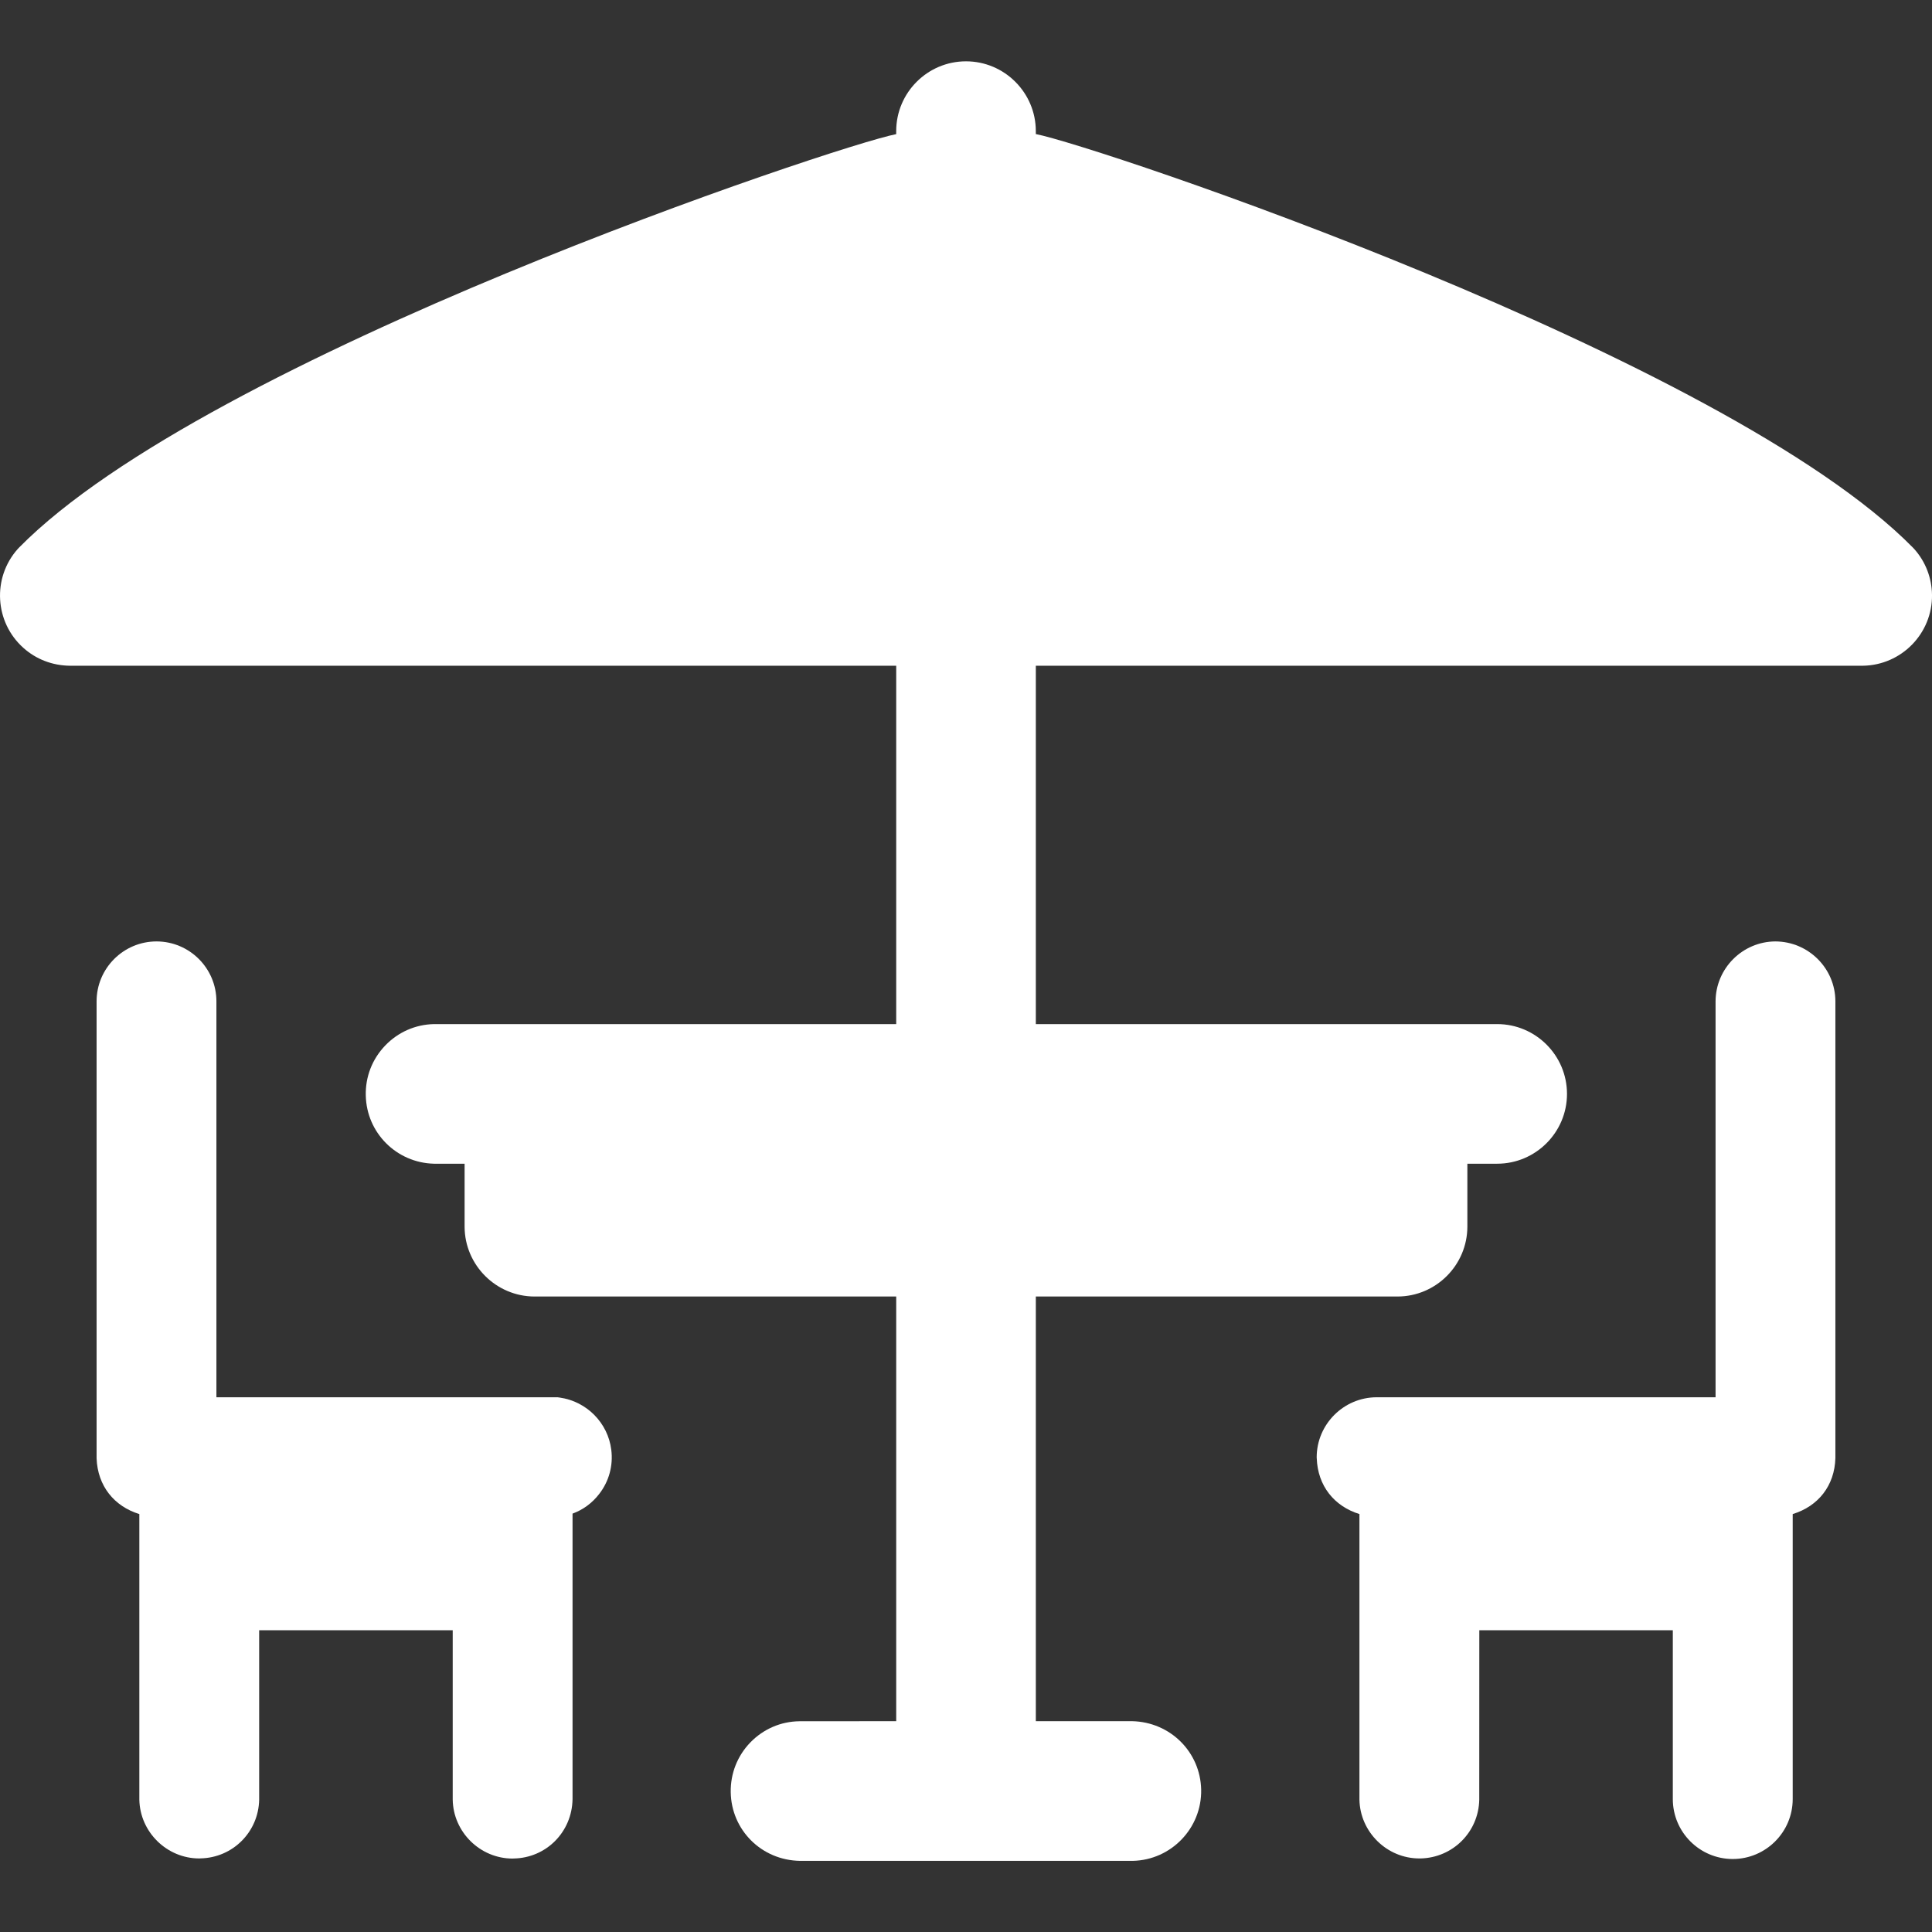
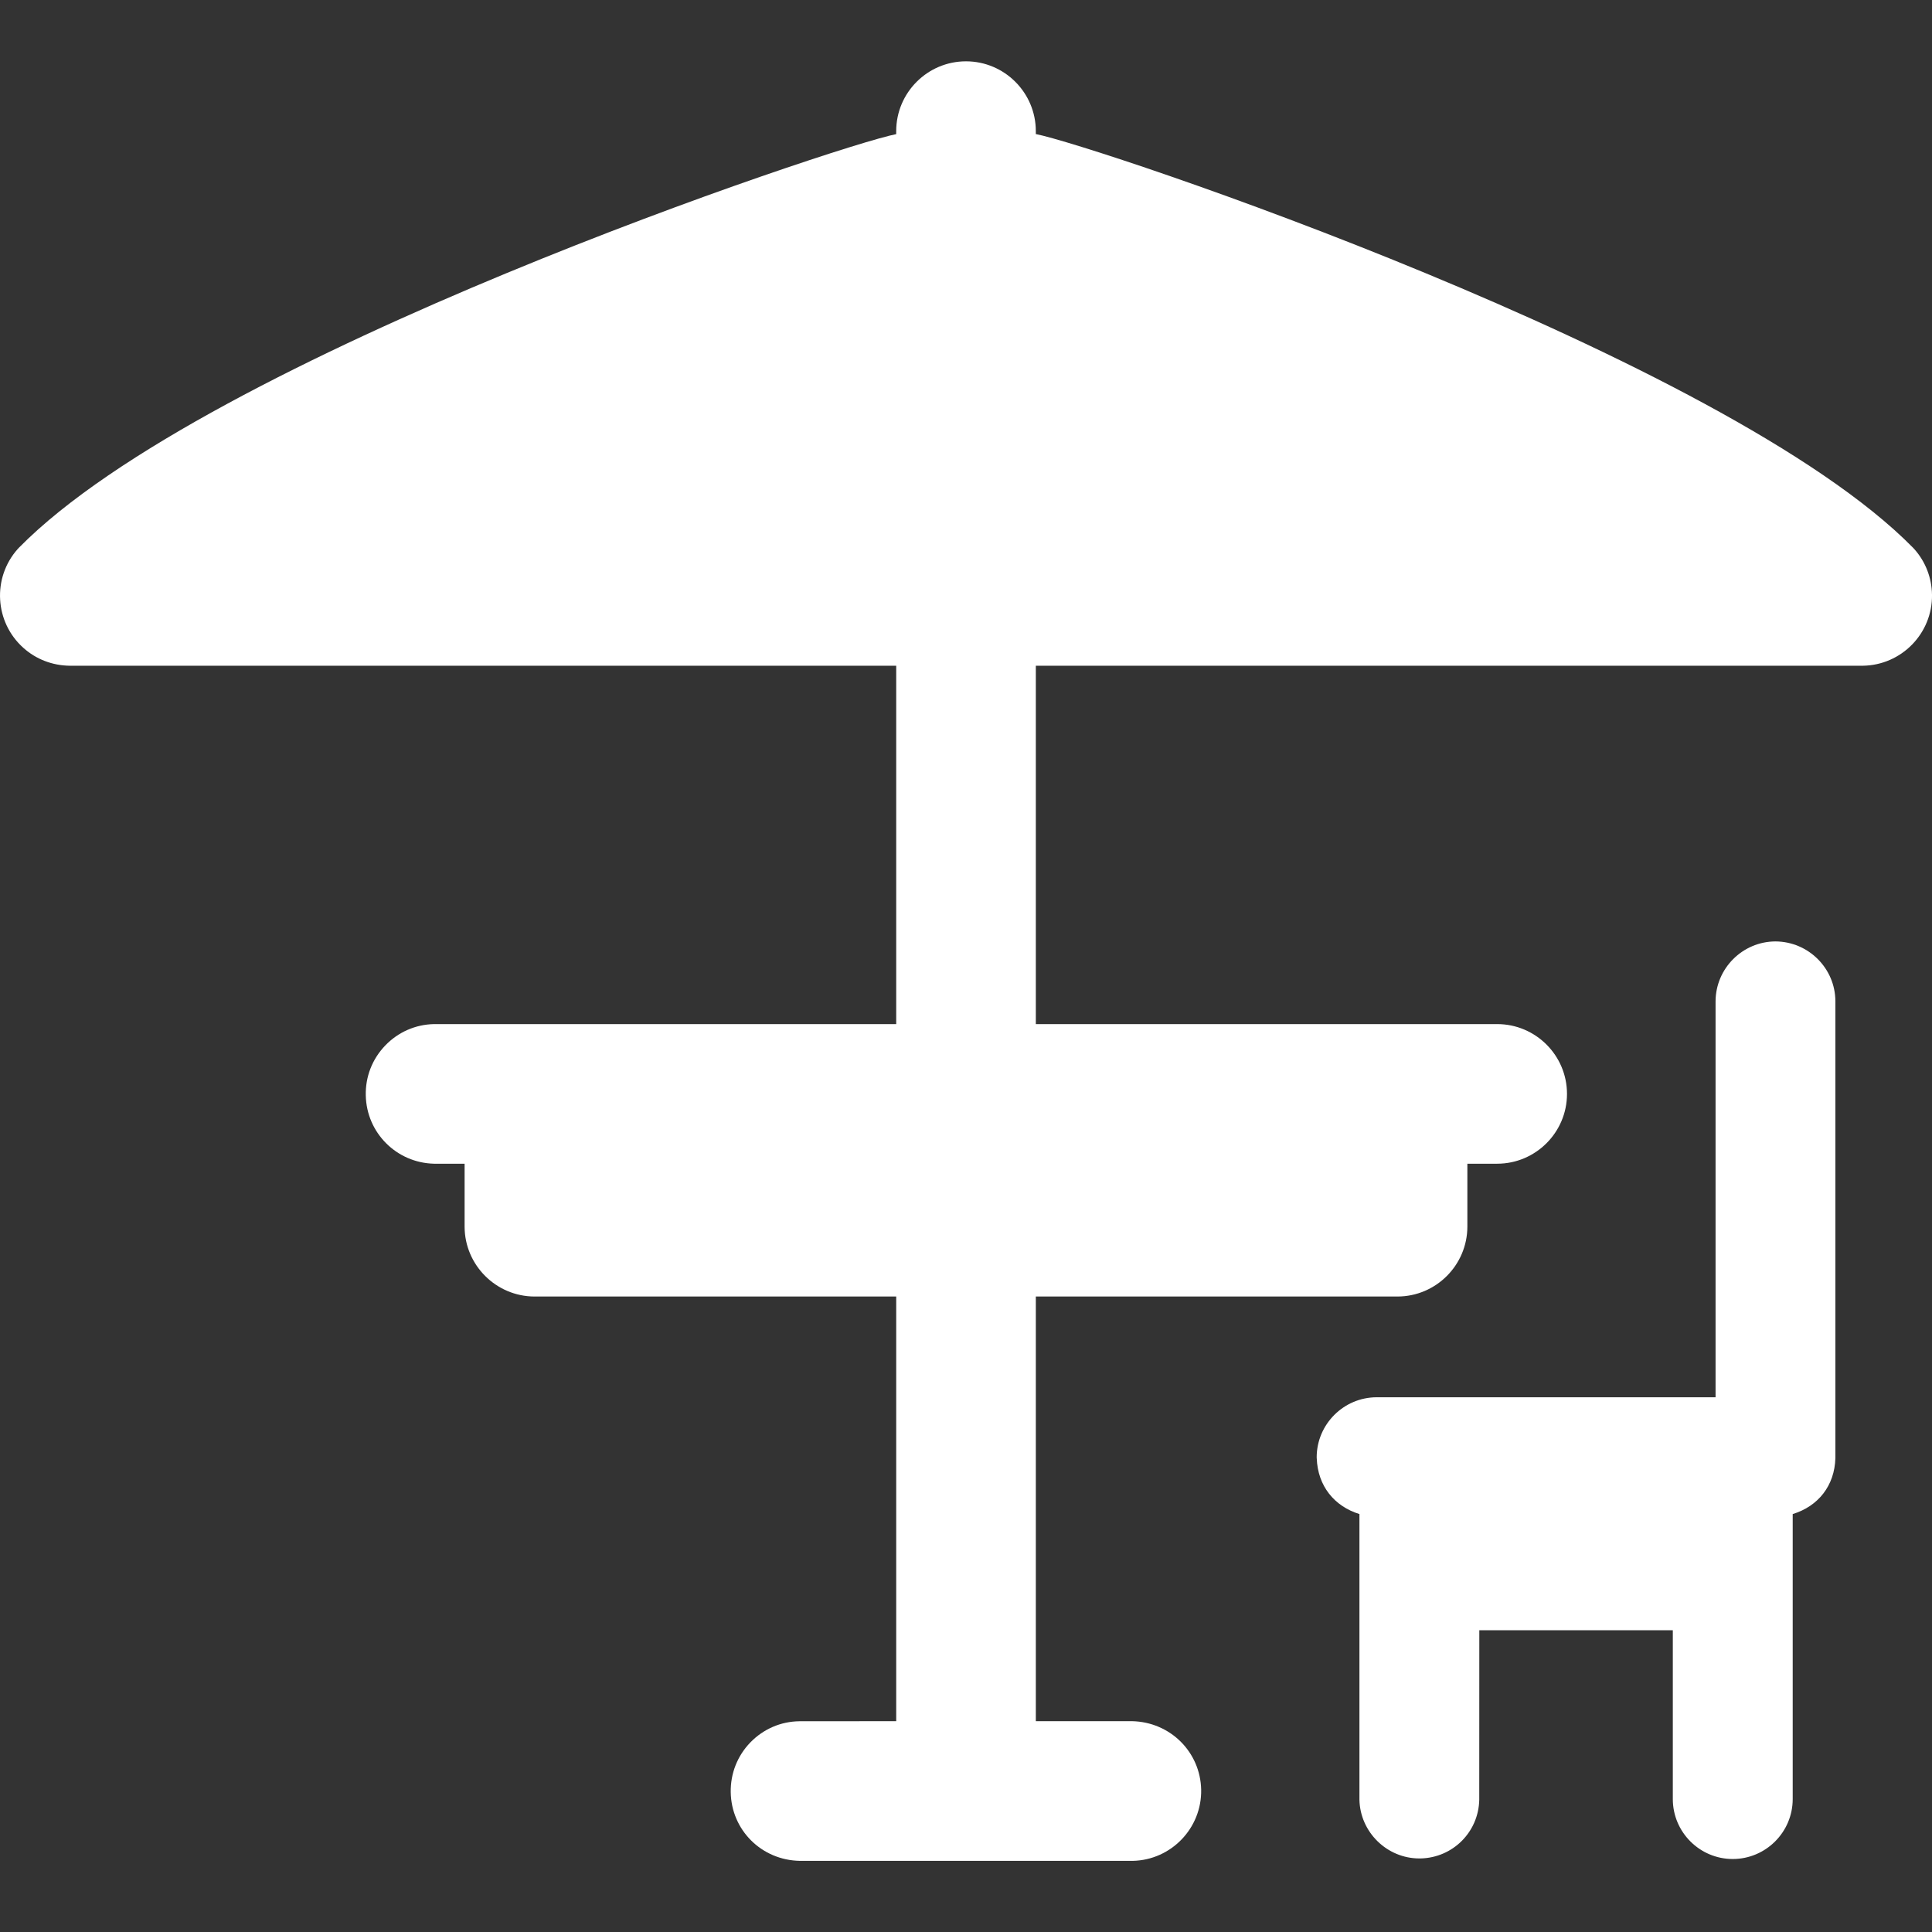
<svg xmlns="http://www.w3.org/2000/svg" id="a" data-name="レイヤー 1" width="300" height="300" viewBox="0 0 300 300">
  <rect x="0" y="0" width="300" height="300" fill="#333333" stroke="none" />
  <defs>
    <style>
      .b {
        fill: #fff;
      }
    </style>
  </defs>
  <path class="b" d="M300.002,92.353c.08,6.006-4.743,10.943-10.749,11.022h-128.41v55.646h71.639c5.972,0,10.84,4.857,10.84,10.84,0,5.972-4.869,10.84-10.84,10.84h-4.63v9.771c-.011,5.972-4.869,10.829-10.818,10.851h-56.191v65.94h14.935c5.949.125,10.613,4.789,10.738,10.635.114,5.972-4.652,10.931-10.624,11.056h-51.664c-5.983-.091-10.67-4.789-10.761-10.669-.045-2.901,1.035-5.642,3.049-7.723,2.025-2.082,4.72-3.253,7.621-3.287l15.026-.011v-65.94h-56.18c-5.96-.023-10.817-4.88-10.84-10.829v-9.794h-4.744c-5.824-.137-10.476-4.789-10.601-10.601-.068-2.901,1.001-5.642,3.003-7.735,2.002-2.093,4.698-3.287,7.598-3.344h71.764v-55.646H10.82c-2.696-.034-5.221-1.012-7.178-2.764-4.482-3.993-4.88-10.886-.887-15.367l.193-.205c29.279-29.768,127.091-62.448,136.213-64.211v-.466c0-5.972,4.857-10.84,10.84-10.84,5.972,0,10.84,4.869,10.84,10.84v.455c9.077,1.74,106.923,34.454,136.202,64.222l.193.205c1.752,1.956,2.73,4.482,2.764,7.109Z" />
-   <path class="b" d="M93.043,231.979c-1.083,1.415-2.509,2.46-4.139,3.055v44.328c-.078,5.125-4.1,9.147-9.156,9.225l-.147.01c-5.047,0-9.225-4.11-9.303-9.156v-26.298h-30.056v26.318c-.098,5.008-4.1,9.01-9.108,9.108l-.195.01c-5.027,0-9.195-4.09-9.303-9.117v-44.357c-3.934-1.21-6.482-4.393-6.638-8.659v-70.958c0-5.125,4.178-9.303,9.303-9.303,5.135,0,9.303,4.178,9.303,9.303v61.48h52.977l.342.049c4.188.596,7.478,3.934,7.995,8.102.312,2.46-.351,4.9-1.874,6.862Z" />
  <path class="b" d="M284.998,155.476v70.929c-.117,4.295-2.665,7.487-6.628,8.698v44.26c0,5.125-4.178,9.303-9.313,9.303-5.125,0-9.303-4.178-9.303-9.303v-26.22h-30.047l-.01,26.318c-.098,5.008-4.1,9.01-9.117,9.117h-.185c-5.027,0-9.196-4.09-9.303-9.117v-44.357c-3.934-1.22-6.472-4.393-6.628-8.649l-.01-.195c.019-5.105,4.188-9.274,9.293-9.293h52.645v-61.48c.019-5.115,4.188-9.283,9.293-9.303,5.135.019,9.303,4.188,9.313,9.293Z" />
</svg>